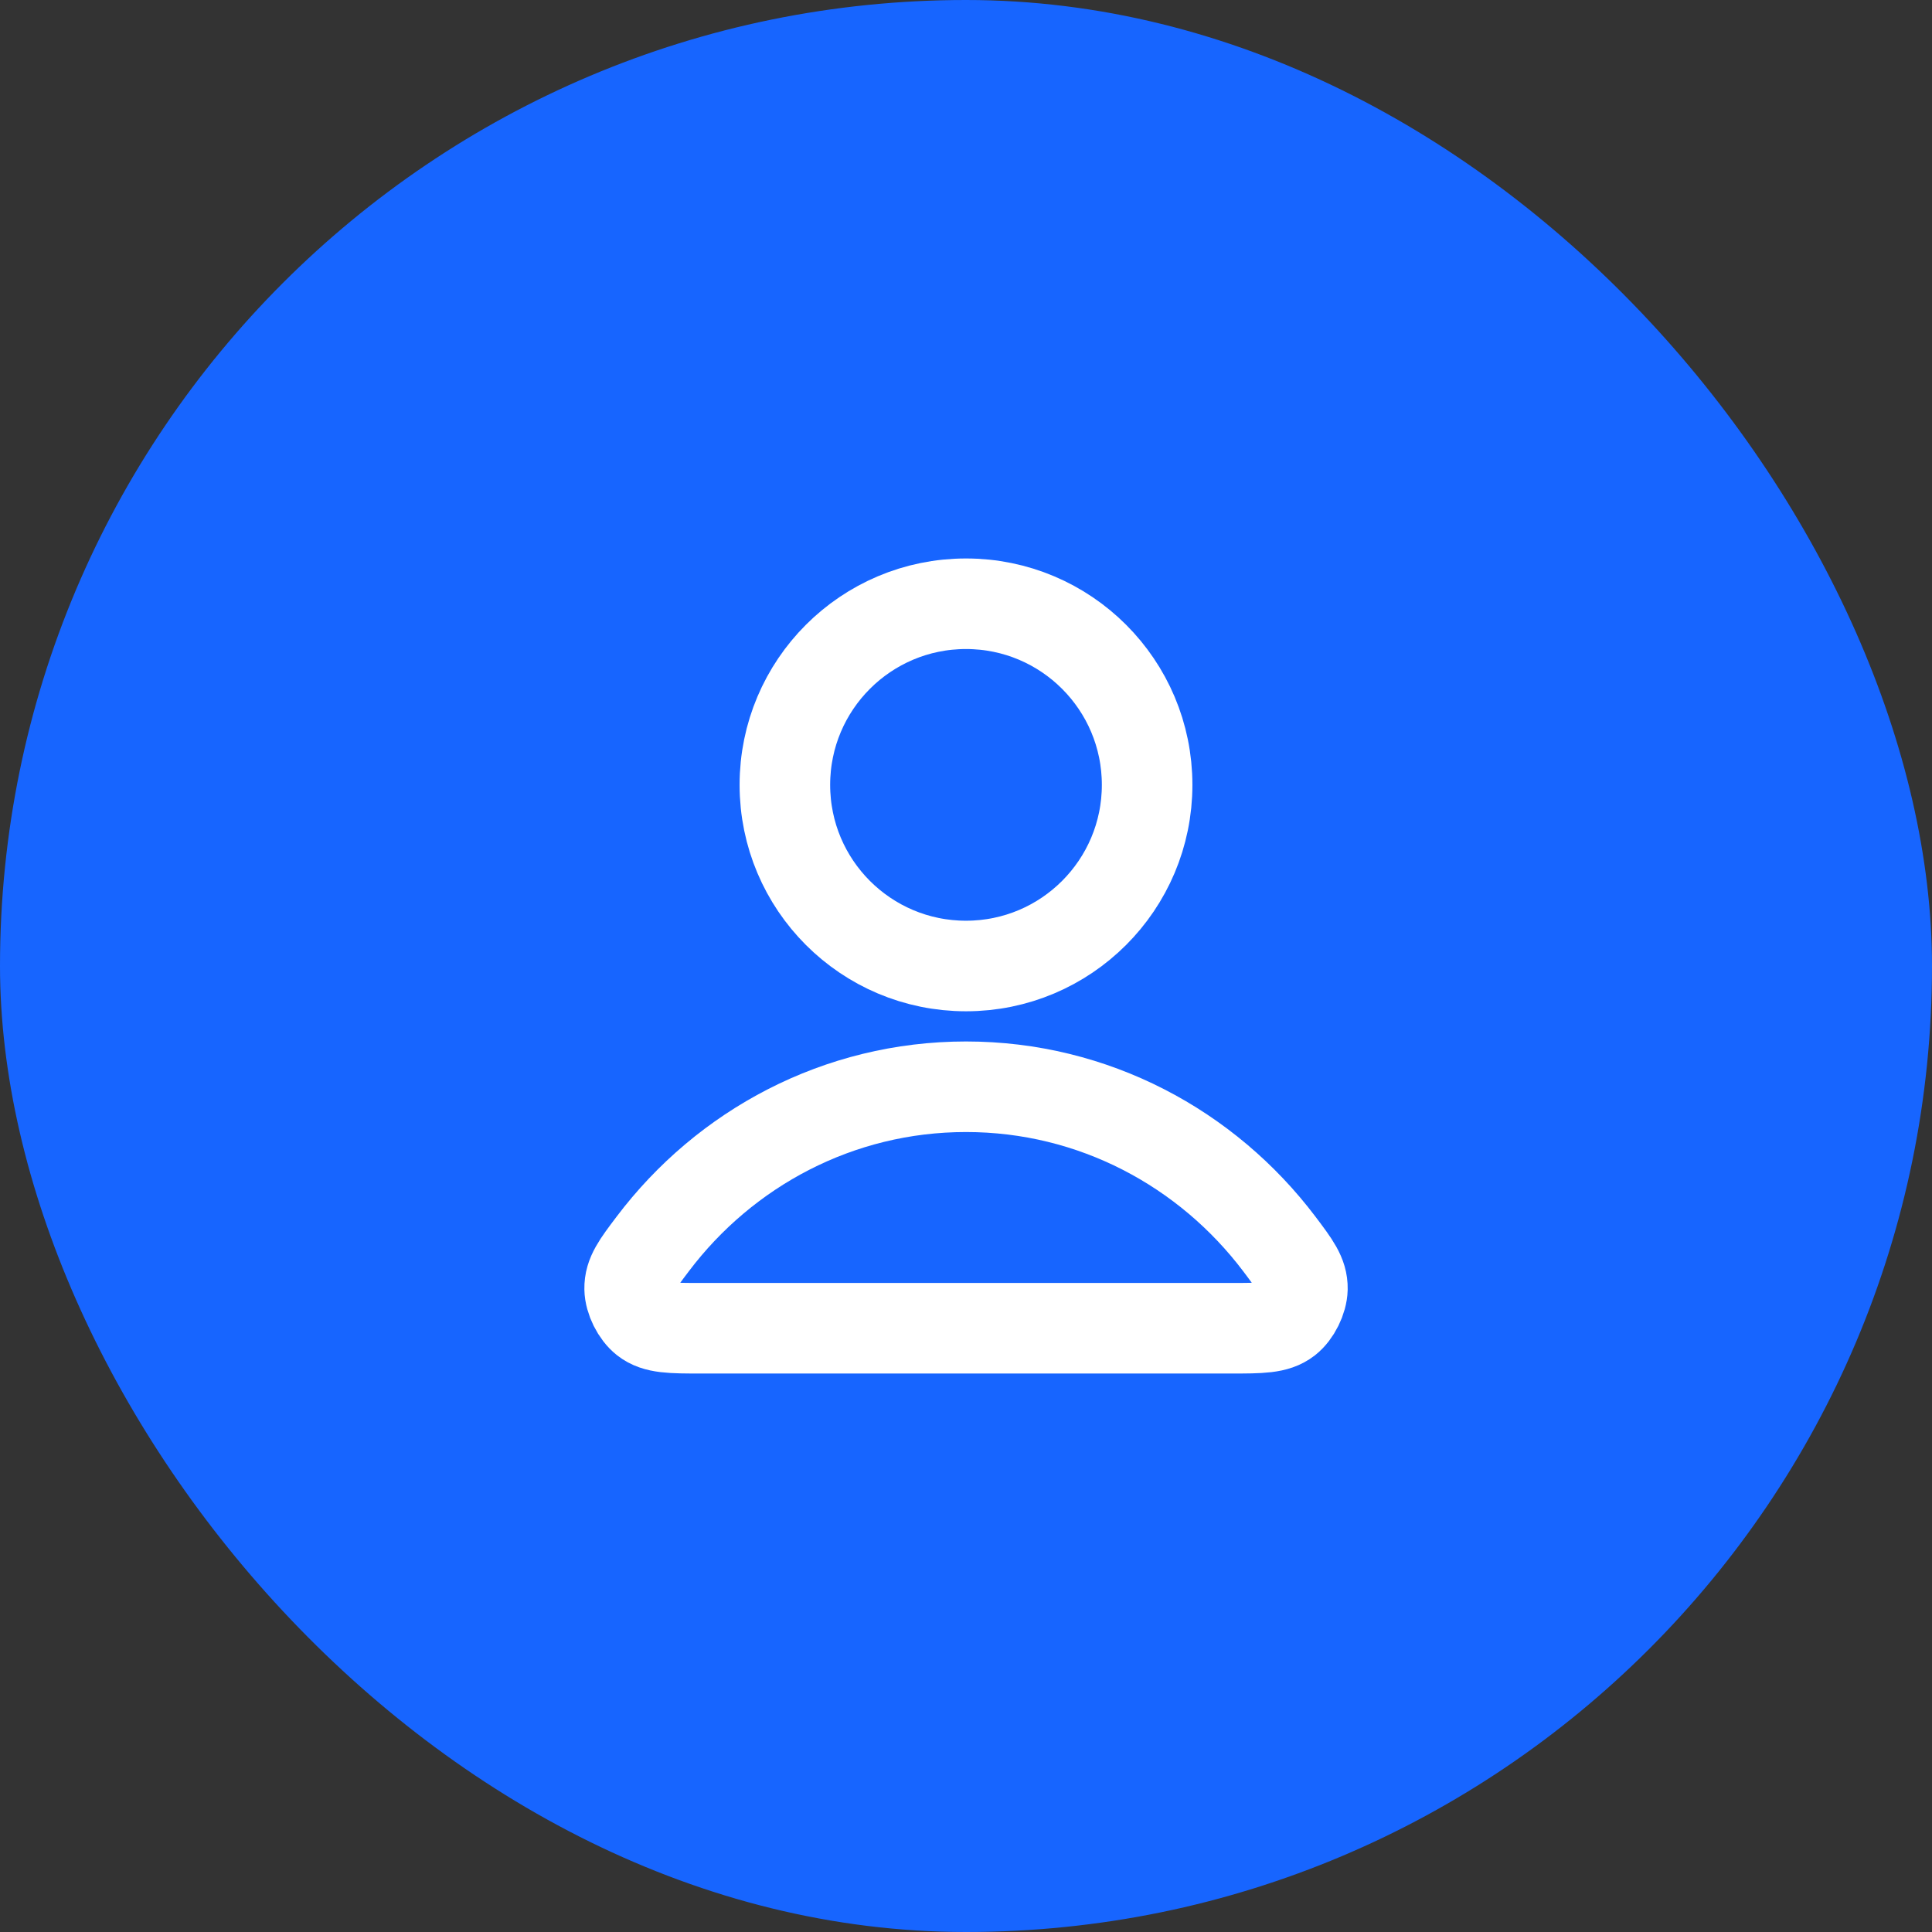
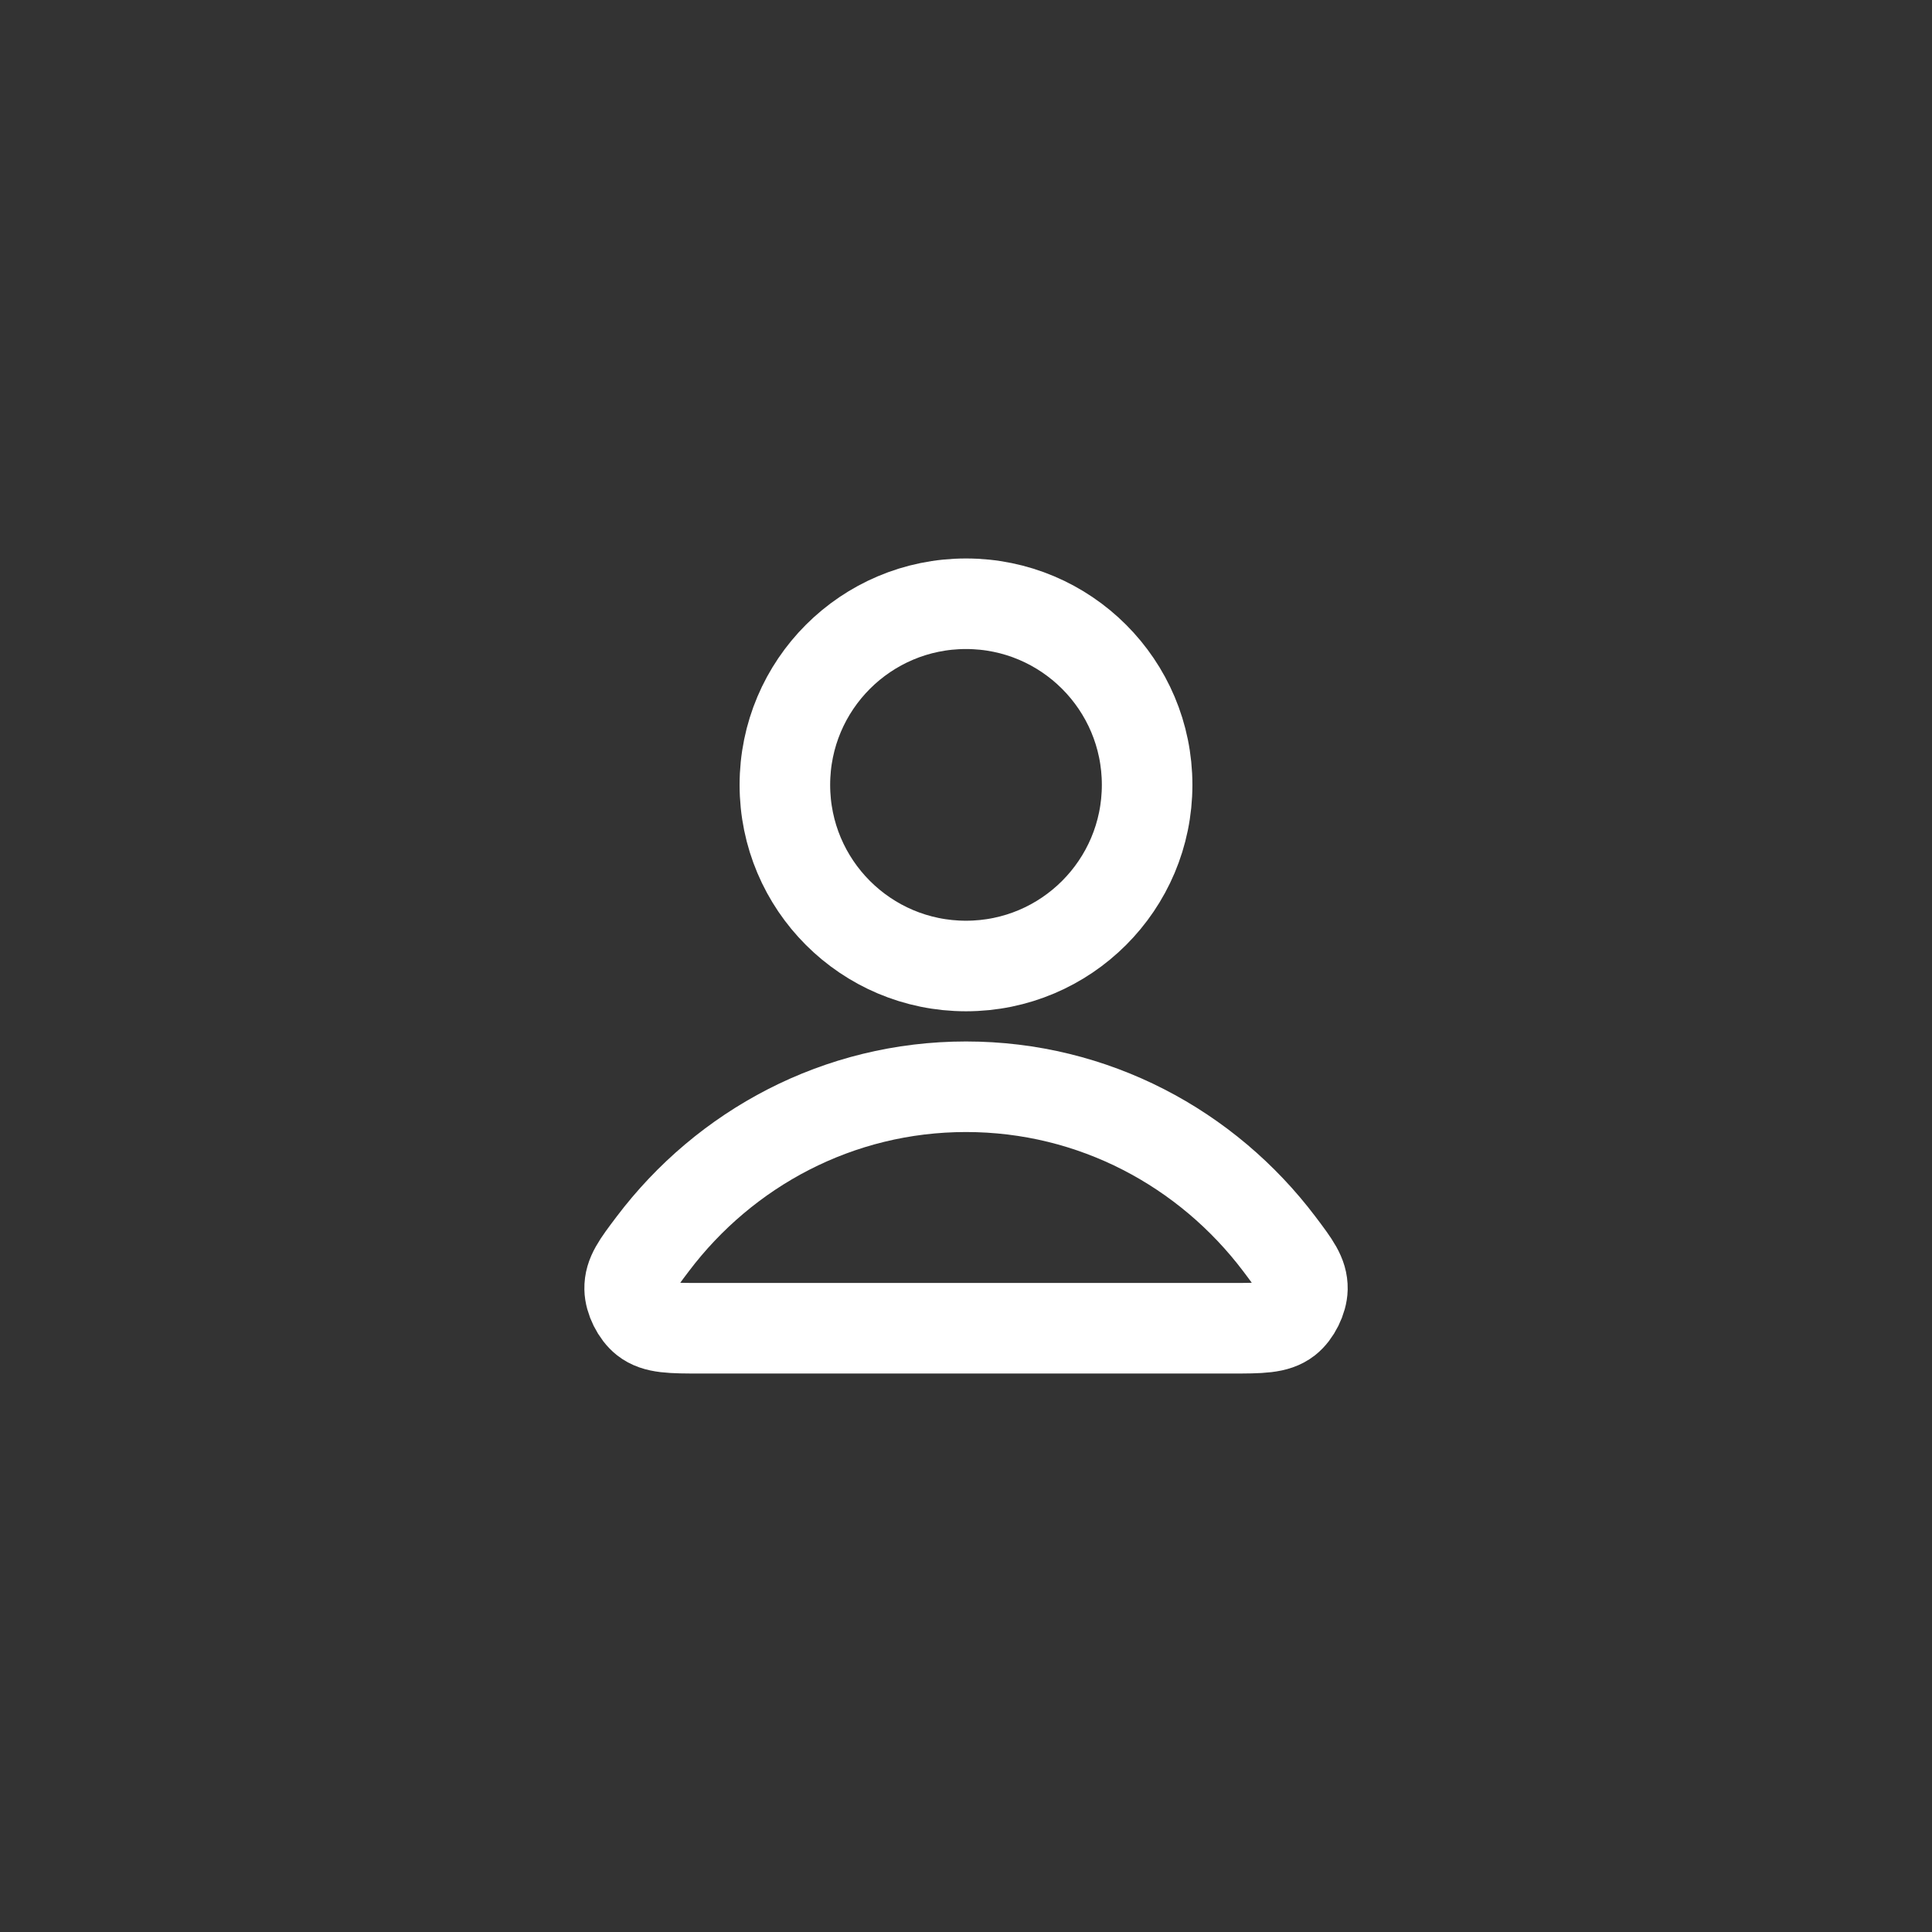
<svg xmlns="http://www.w3.org/2000/svg" width="32" height="32" viewBox="0 0 32 32" fill="none">
  <rect x="0" y="0" width="32" height="32" fill="#333333" stroke="none" />
-   <rect width="32" height="32" rx="16" fill="#1765FF" />
  <path d="M16 18C13.887 18 12.007 19.02 10.811 20.604C10.553 20.945 10.425 21.115 10.429 21.346C10.432 21.523 10.544 21.748 10.684 21.858C10.865 22 11.116 22 11.618 22H20.382C20.884 22 21.135 22 21.317 21.858C21.457 21.748 21.568 21.523 21.572 21.346C21.576 21.115 21.447 20.945 21.19 20.604C19.993 19.02 18.114 18 16 18Z" stroke="white" stroke-width="1.5" stroke-linecap="round" stroke-linejoin="round" />
  <path d="M16 16C17.657 16 19 14.657 19 13C19 11.343 17.657 10 16 10C14.343 10 13 11.343 13 13C13 14.657 14.343 16 16 16Z" stroke="white" stroke-width="1.5" stroke-linecap="round" stroke-linejoin="round" />
</svg>